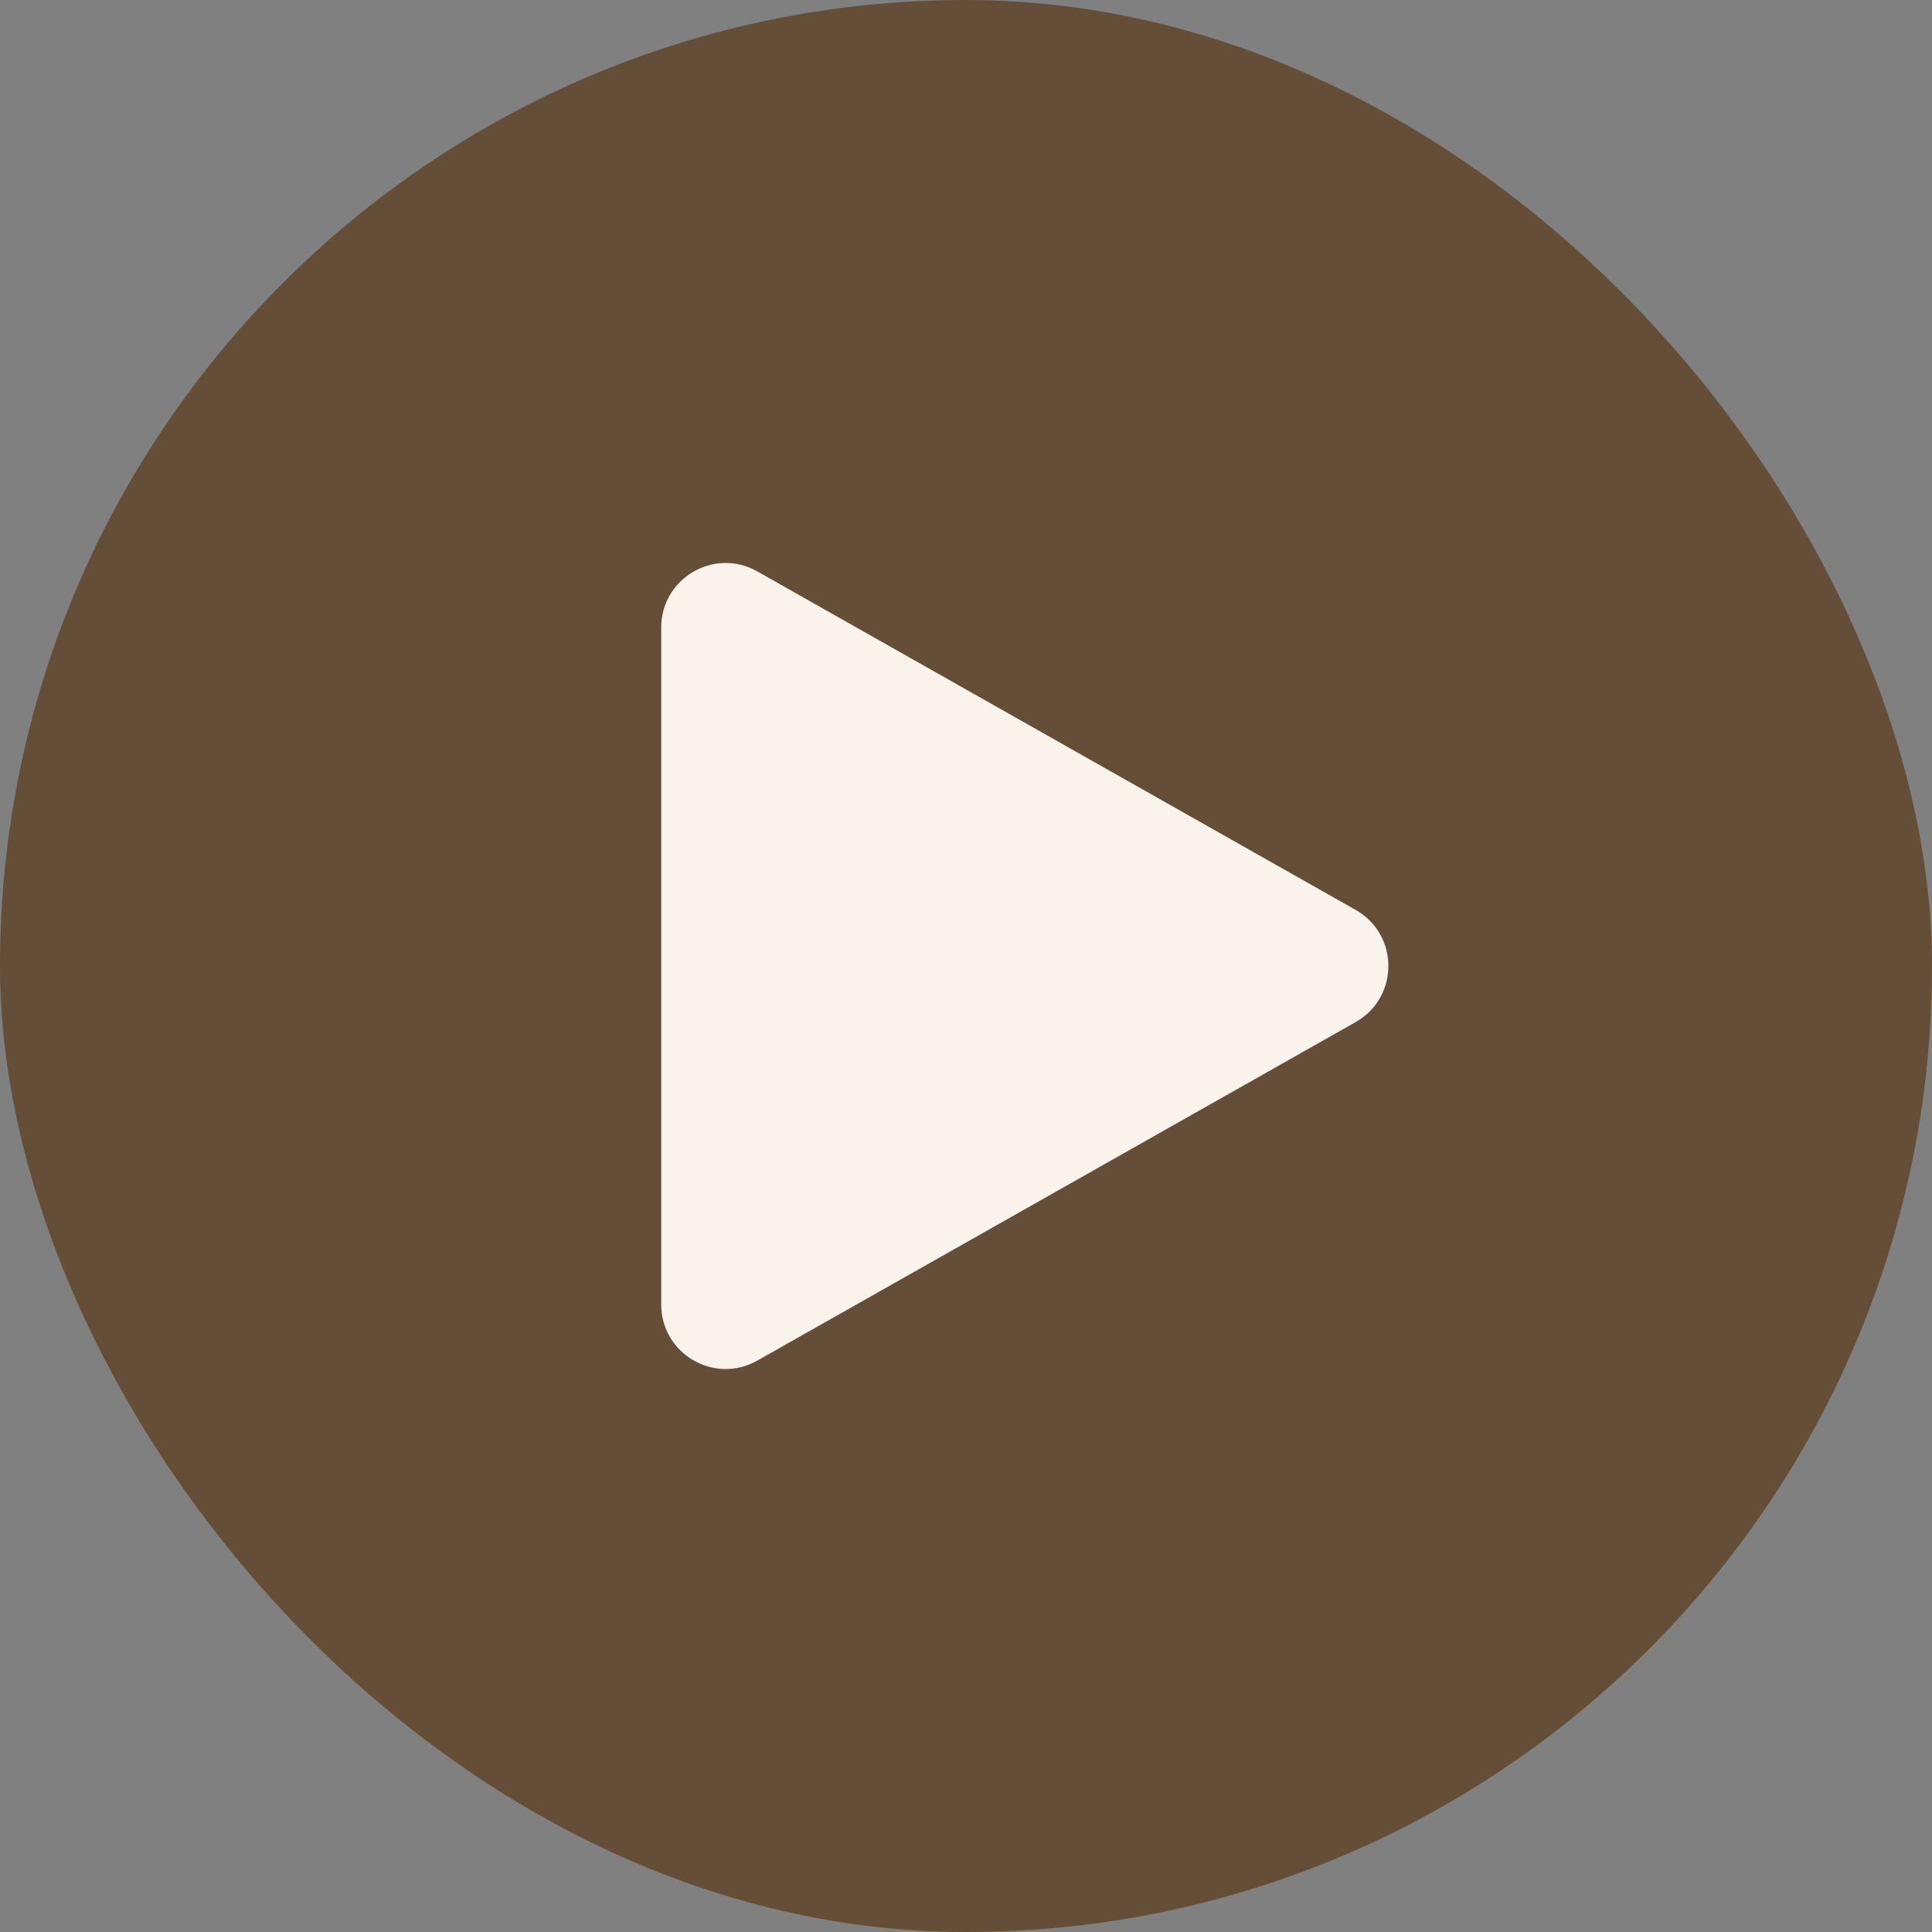
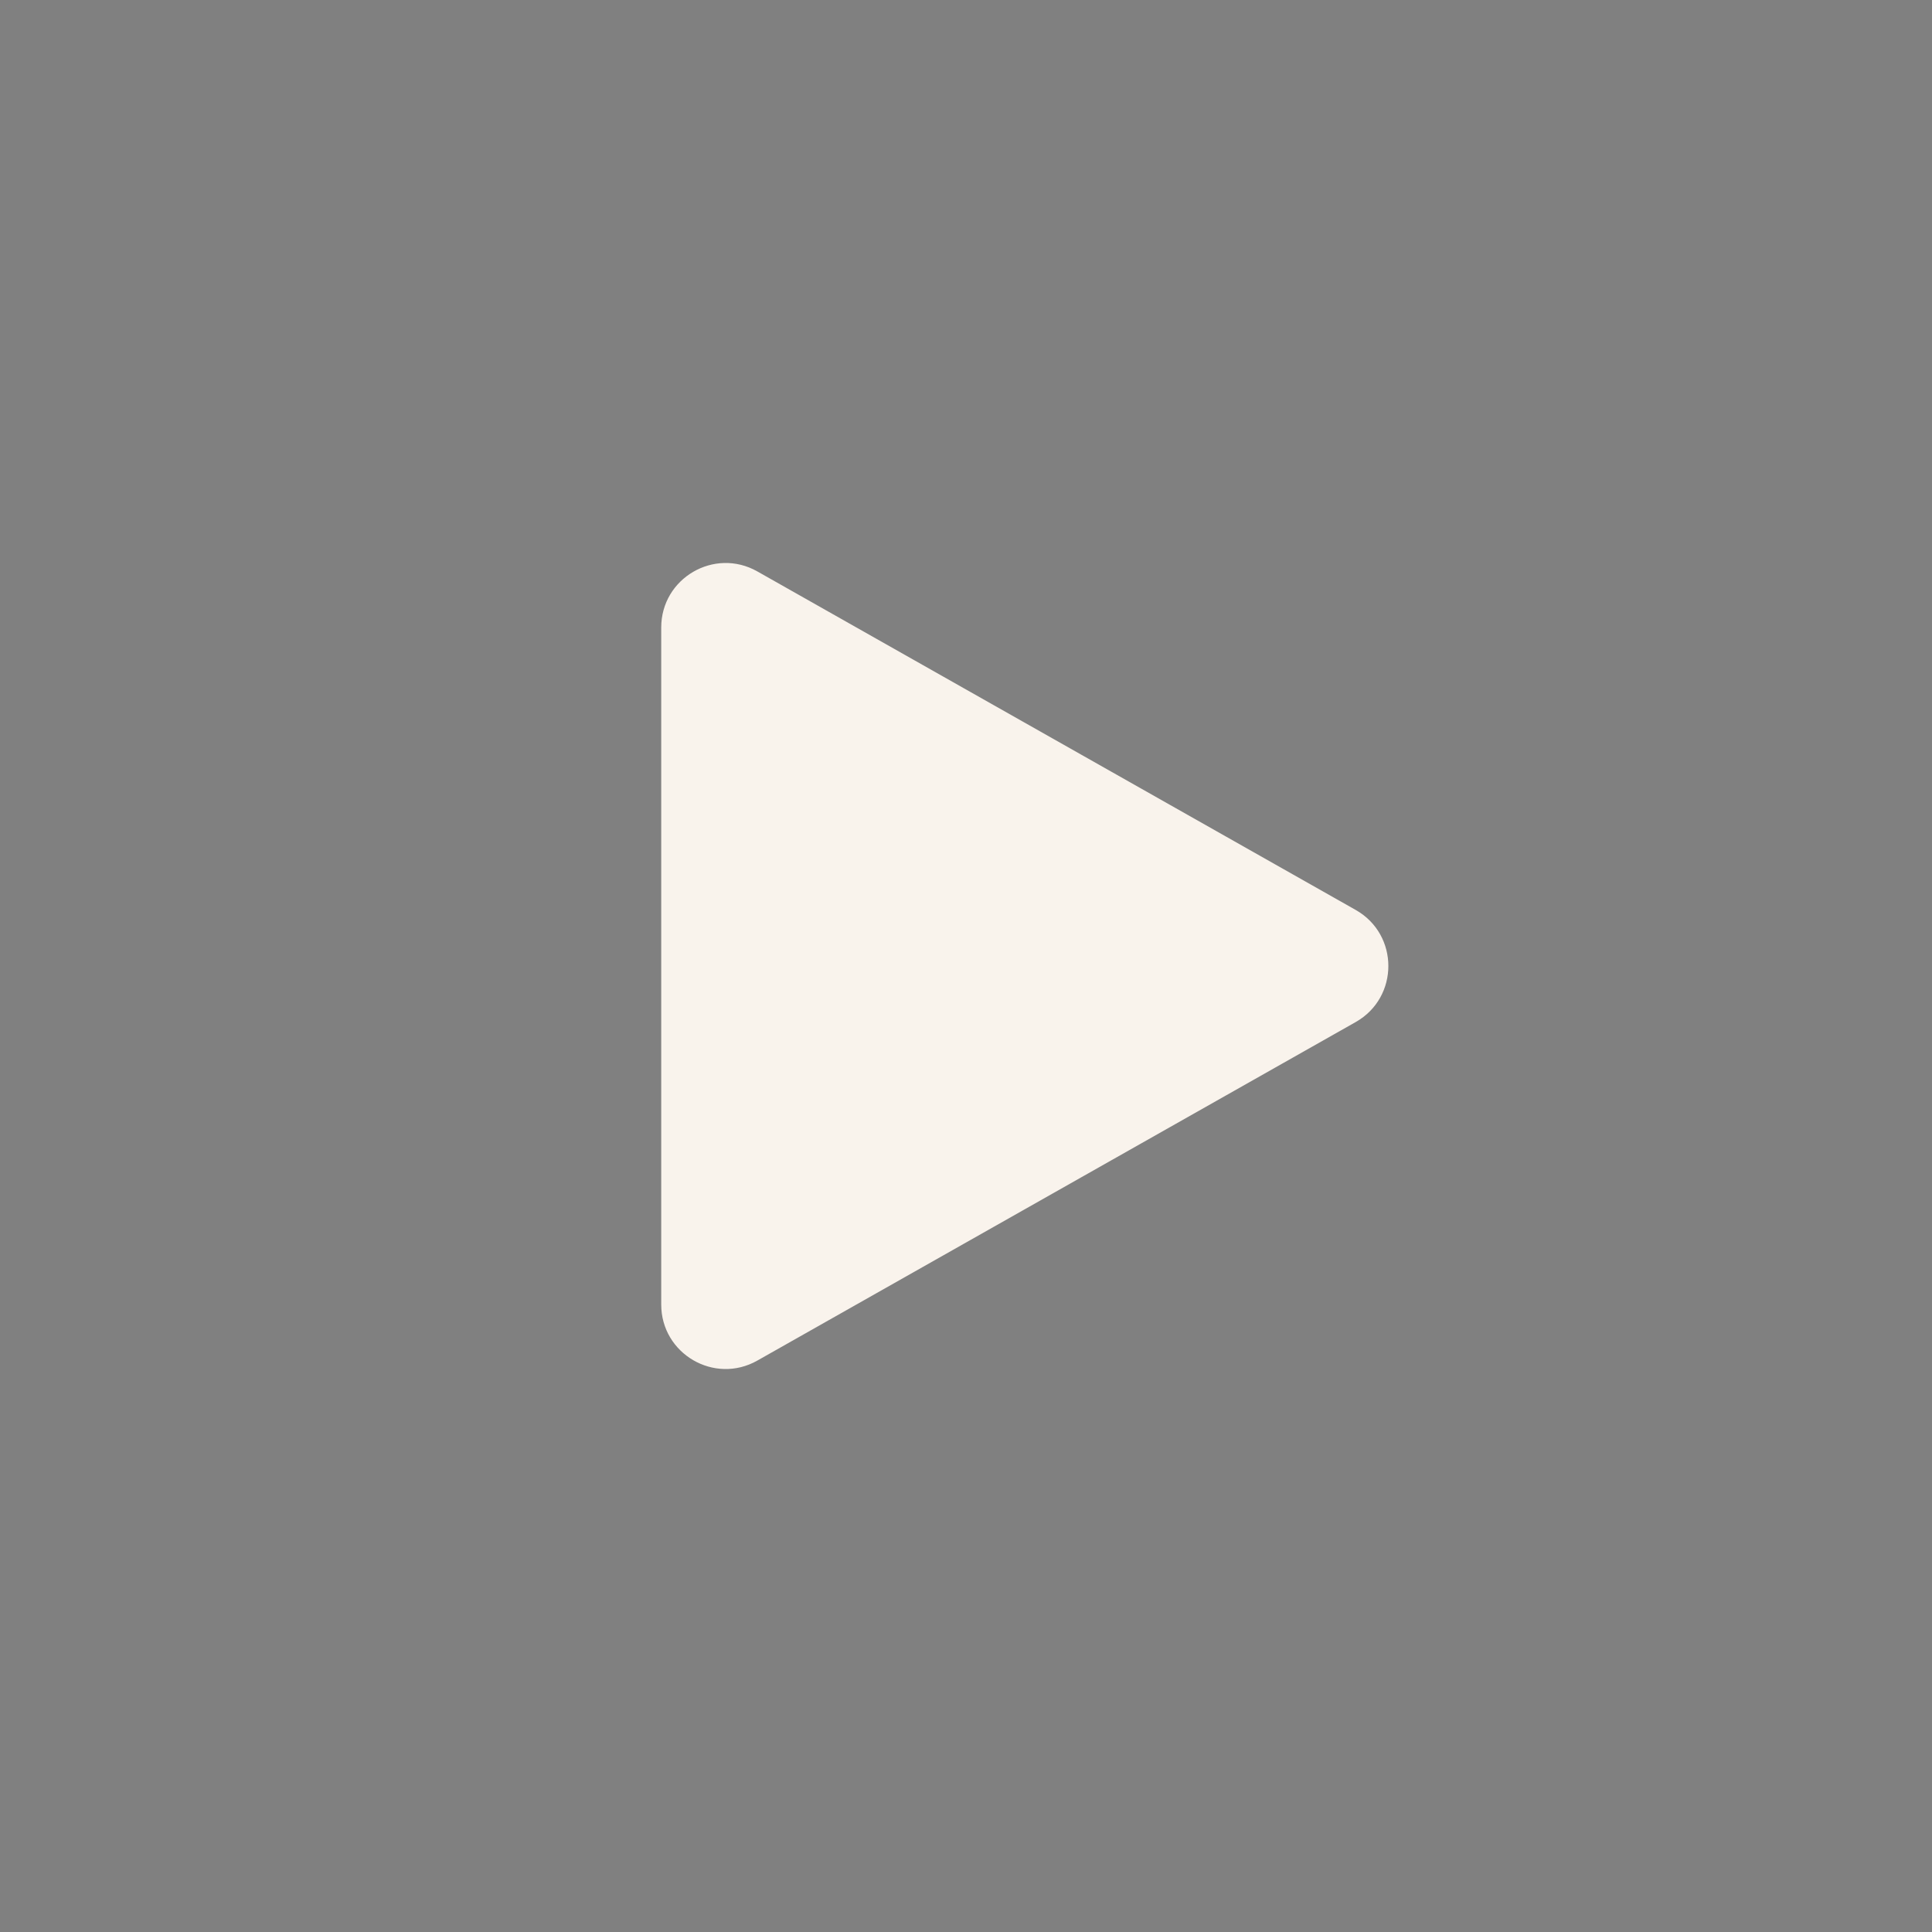
<svg xmlns="http://www.w3.org/2000/svg" width="60" height="60" viewBox="0 0 60 60" fill="none">
  <rect x="0" y="0" width="60" height="60" fill="#808080" stroke="none" />
-   <rect width="60" height="60" rx="30" fill="#654E38" />
  <path d="M42.102 28.259C43.455 29.025 43.455 30.975 42.102 31.741L23.52 42.254C22.187 43.009 20.535 42.045 20.535 40.514L20.535 19.487C20.535 17.955 22.187 16.992 23.52 17.746L42.102 28.259Z" fill="#F9F3EC" />
</svg>